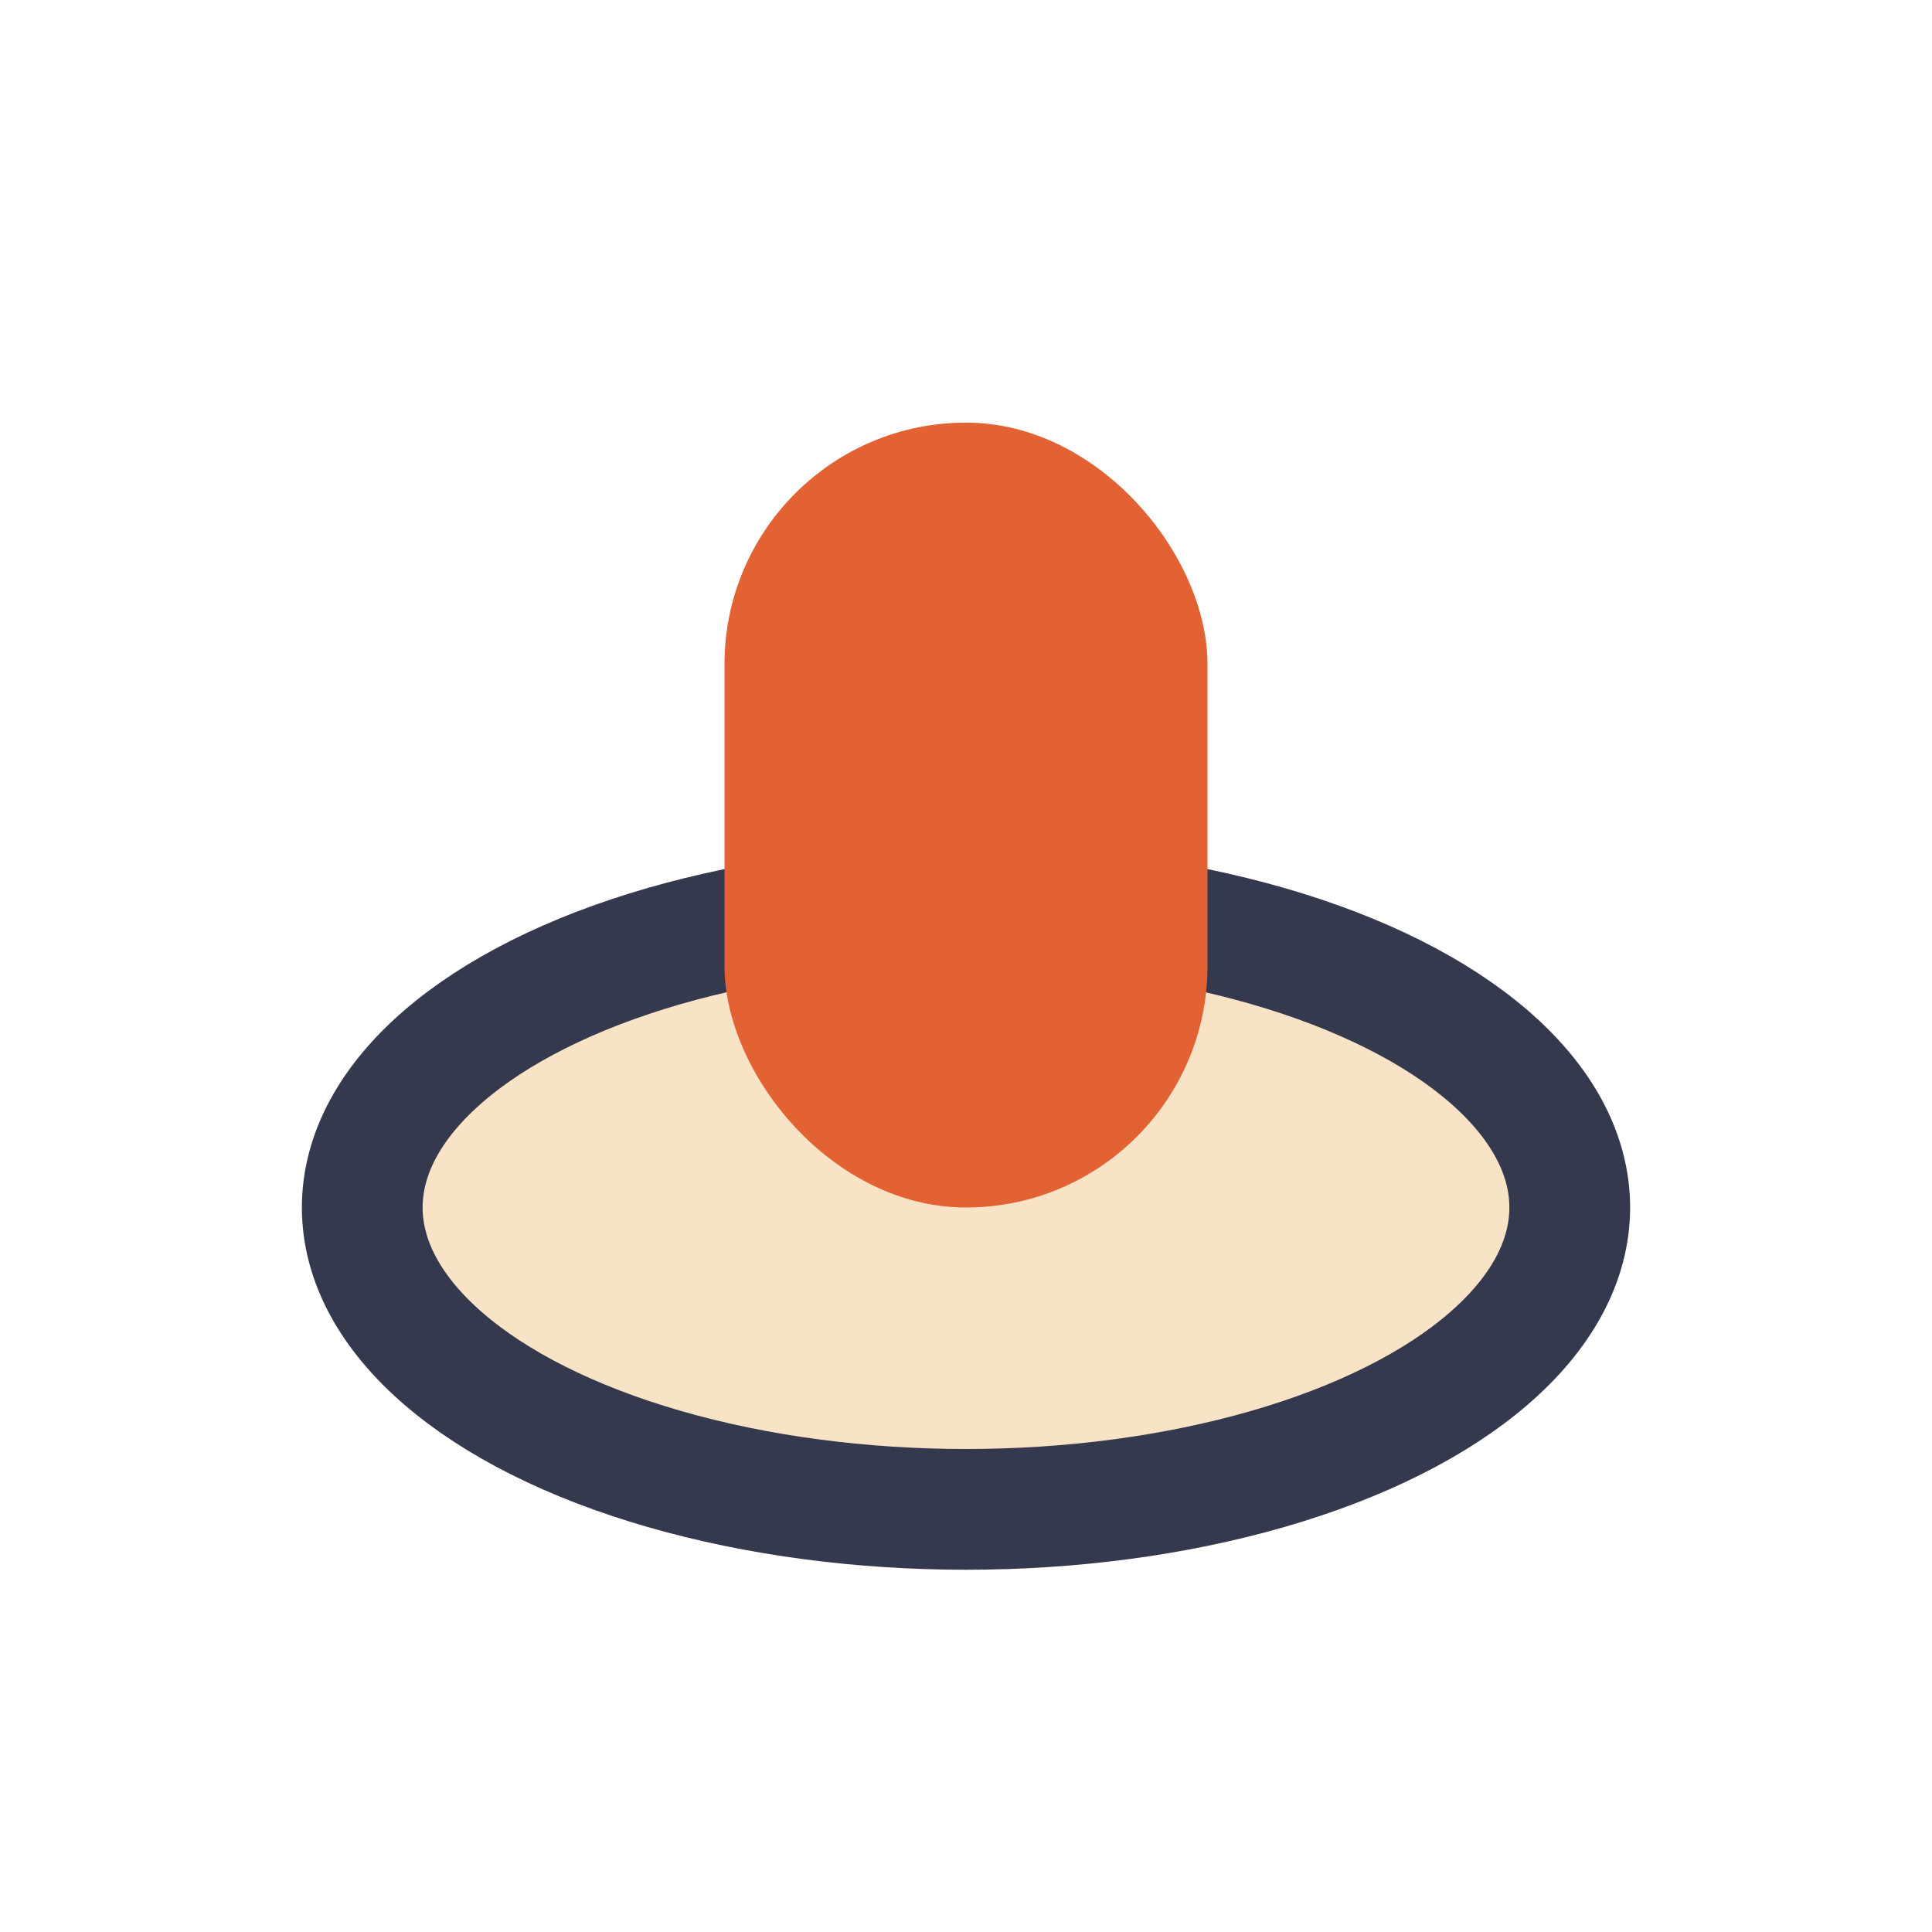
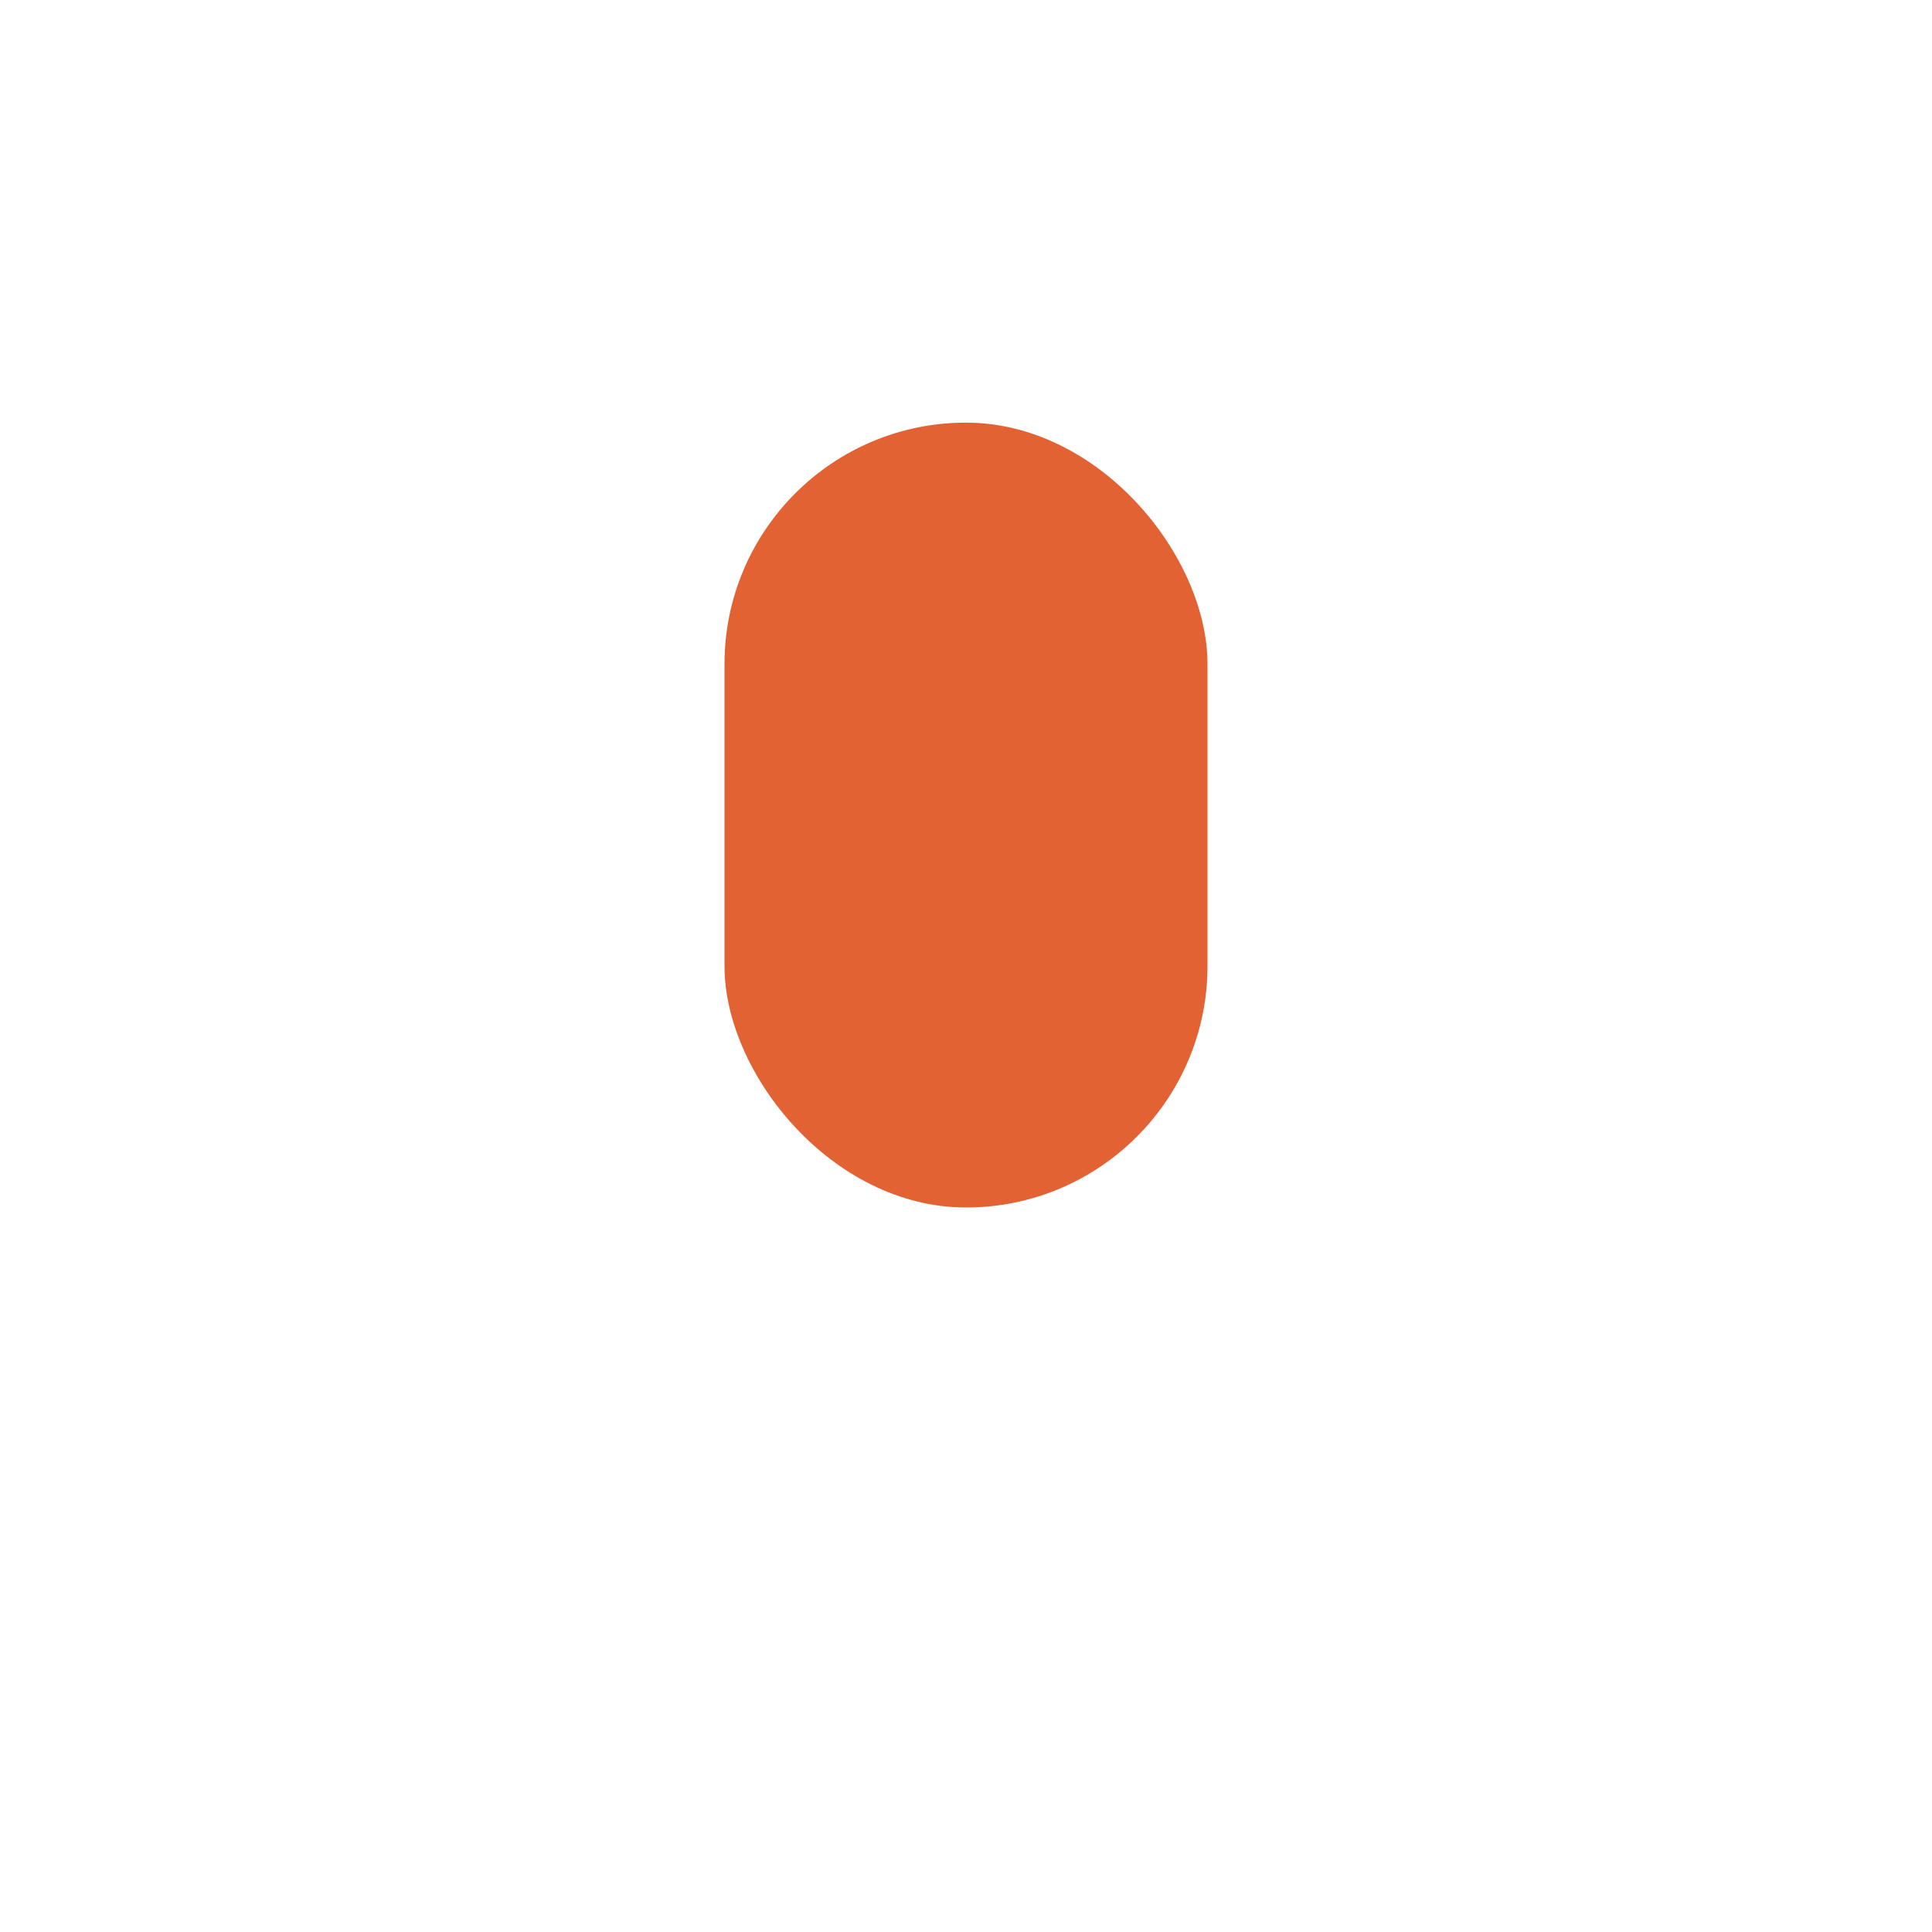
<svg xmlns="http://www.w3.org/2000/svg" viewBox="0 0 32 32" width="32" height="32">
-   <ellipse cx="16" cy="20" rx="10" ry="5" fill="#F8E3C6" stroke="#35394D" stroke-width="2" />
  <rect x="12" y="7" width="8" height="13" rx="4" fill="#E36233" />
</svg>